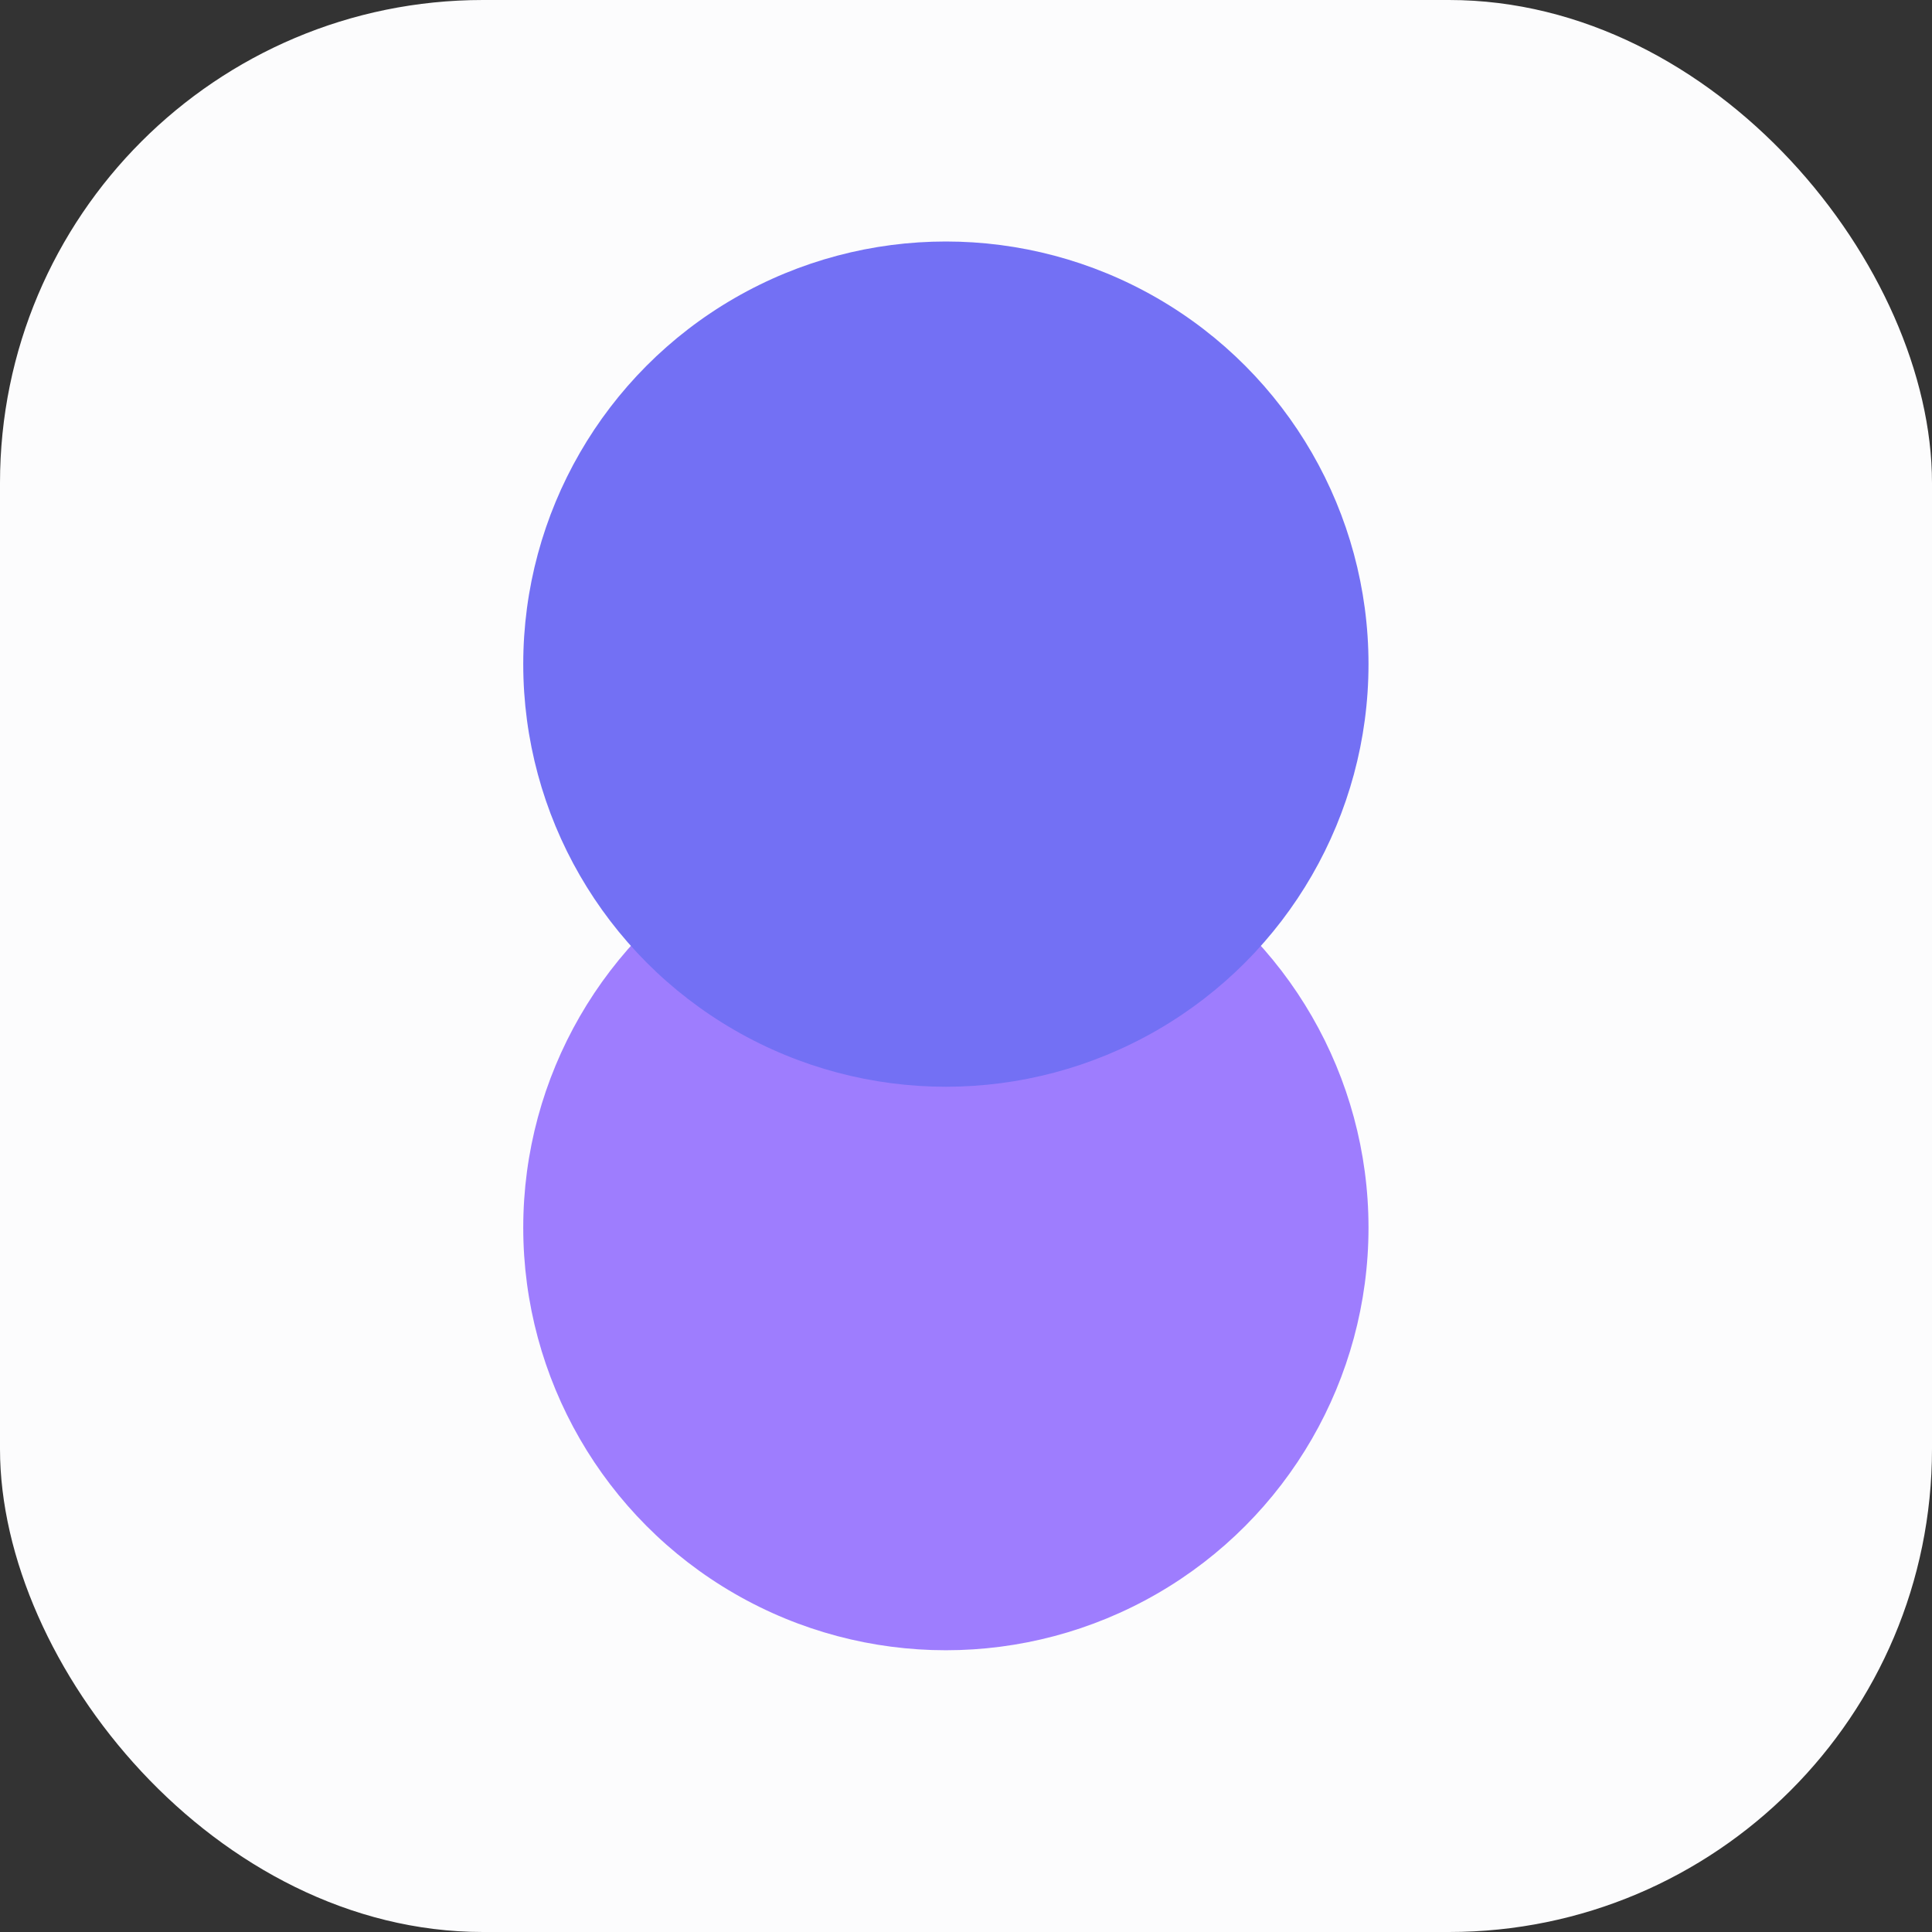
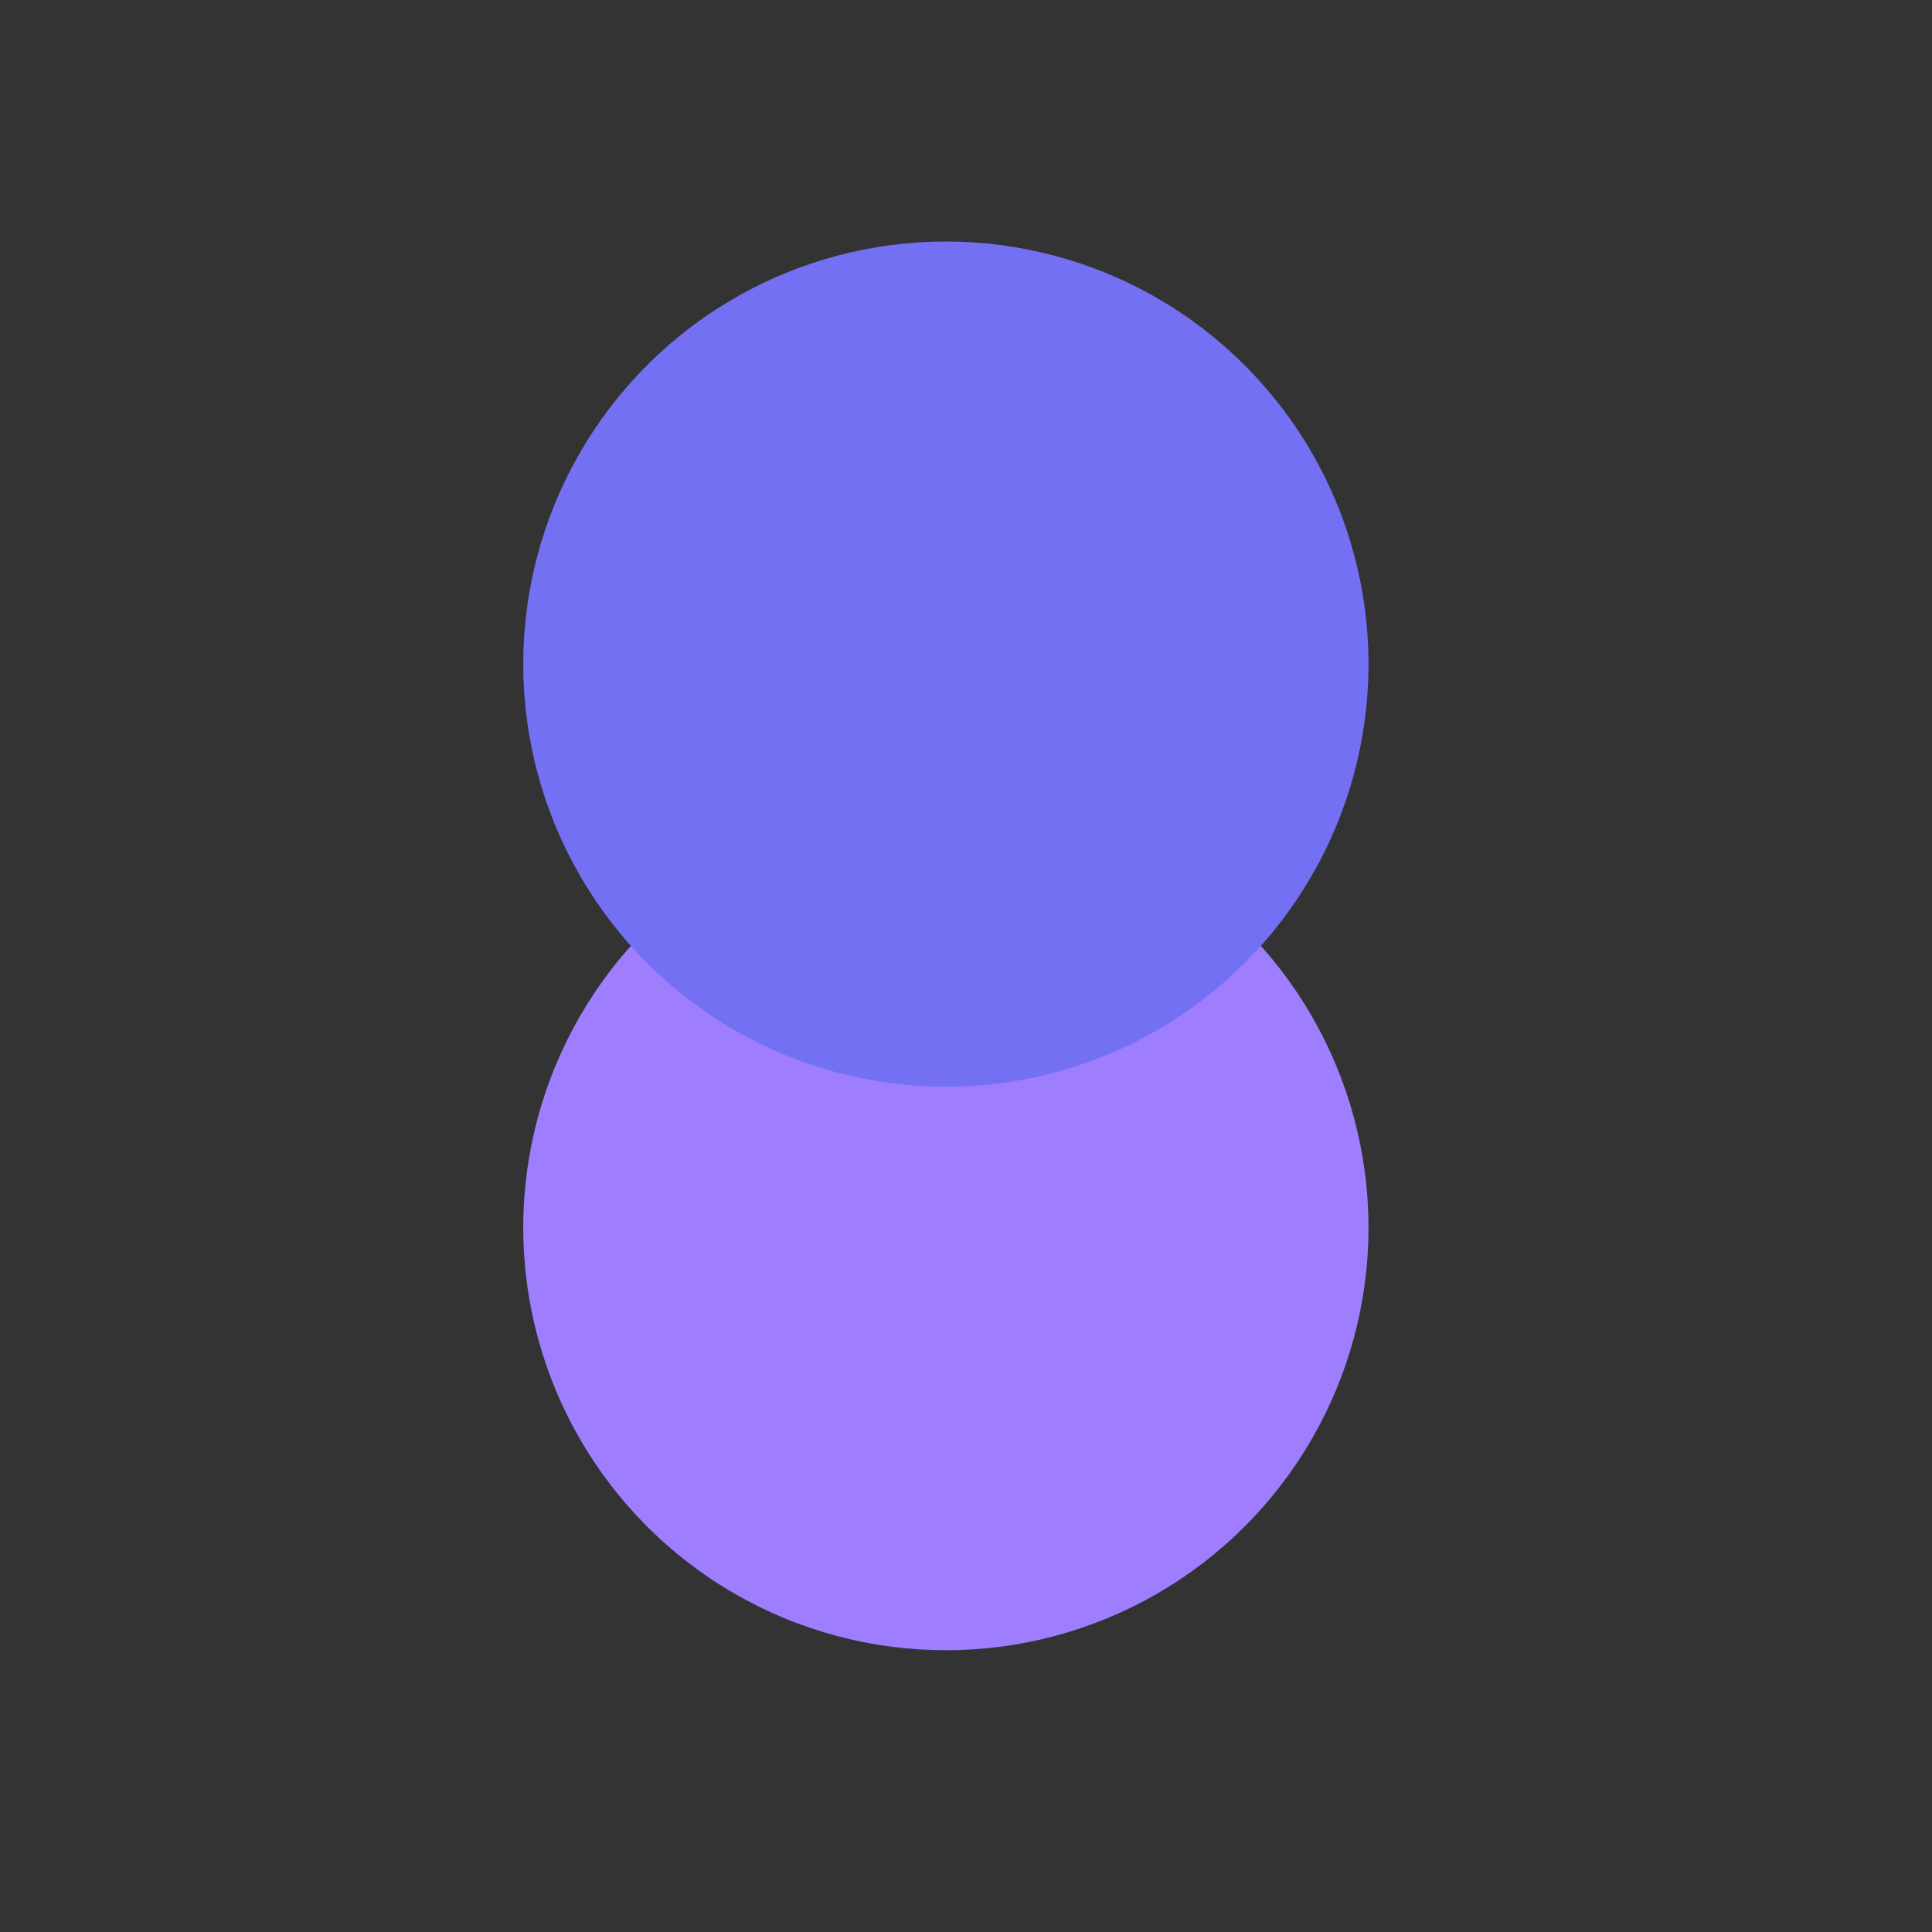
<svg xmlns="http://www.w3.org/2000/svg" width="48" height="48" viewBox="0 0 48 48" fill="none">
  <rect x="0" y="0" width="48" height="48" fill="#333333" stroke="none" />
  <g id="Icon / Physics">
-     <rect width="48" height="48" rx="12" fill="#FCFCFD" />
    <circle id="Ellipse 70" cx="23.5" cy="30.5" r="10.5" fill="#9E7DFE" />
    <g id="Ellipse 70_2" style="mix-blend-mode:multiply">
      <circle cx="23.5" cy="16.5" r="10.5" fill="#7370F4" />
    </g>
  </g>
</svg>